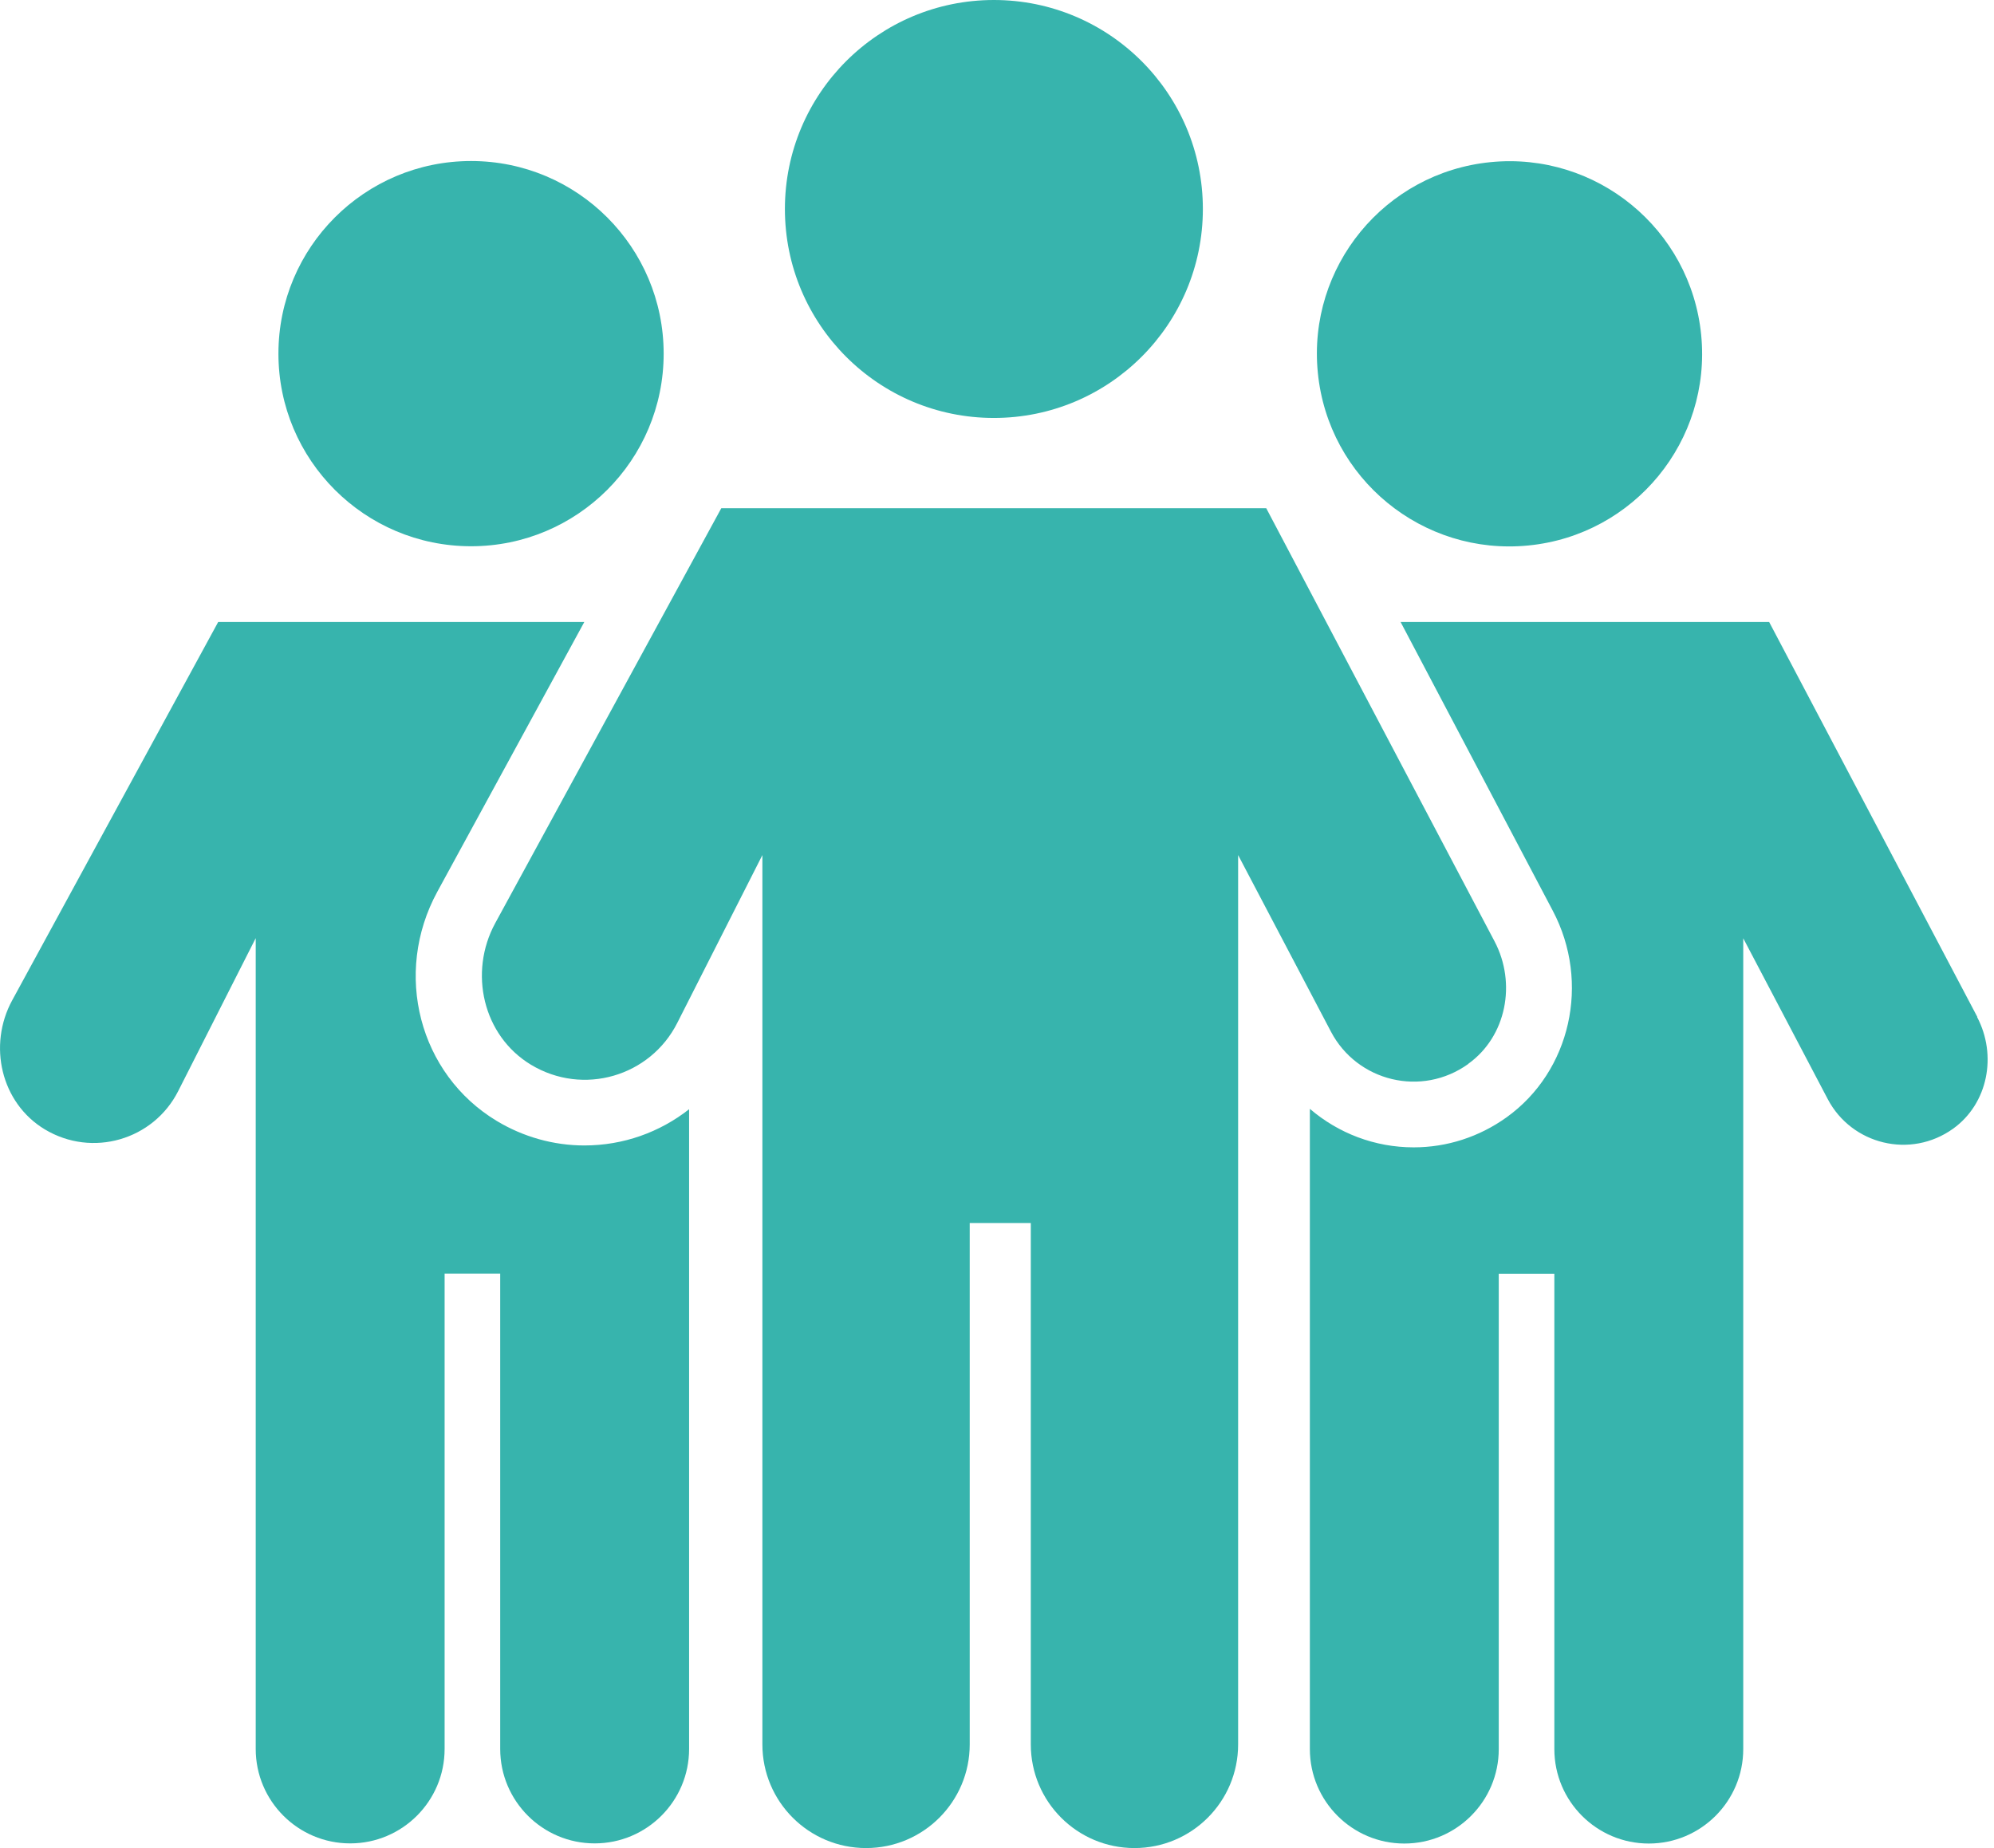
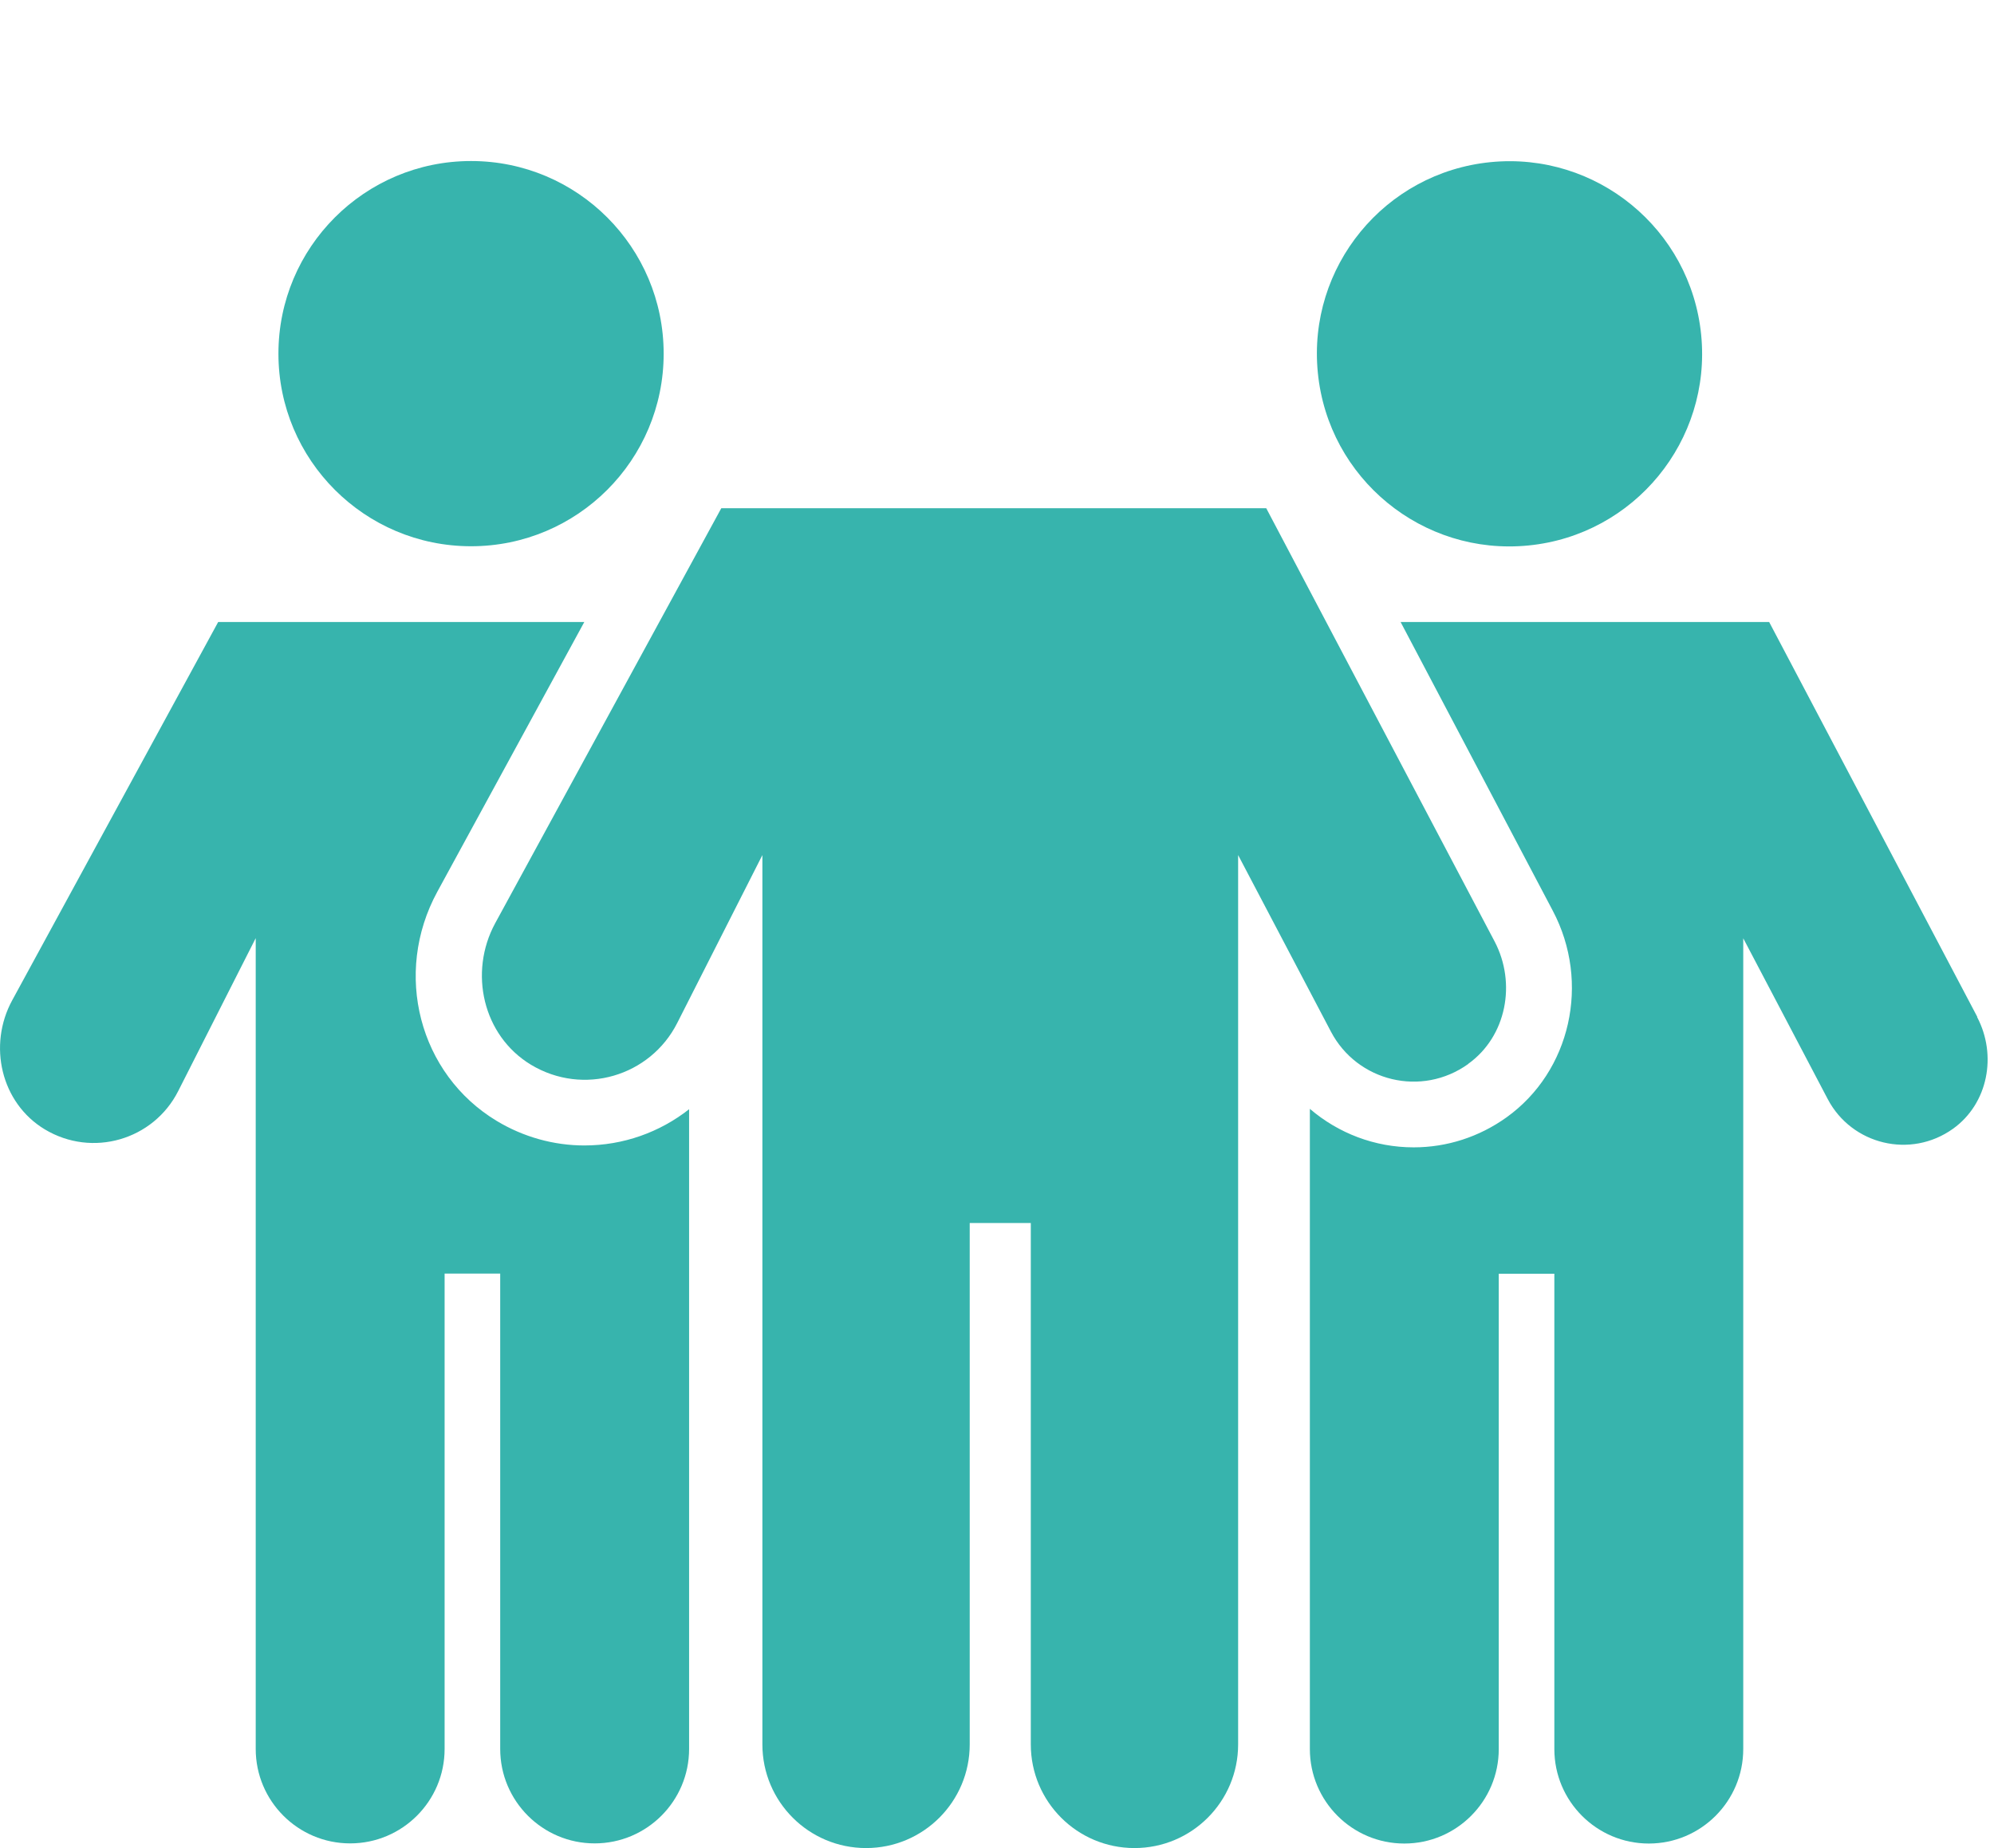
<svg xmlns="http://www.w3.org/2000/svg" width="41" height="38" viewBox="0 0 41 38" fill="none">
  <g id="Layer_1" clip-path="url(#clip0_240_8640)">
-     <path id="Vector" d="M20.436 8.594C22.809 8.594 24.733 6.67 24.733 4.297C24.733 1.924 22.809 0 20.436 0C18.062 0 16.139 1.924 16.139 4.297C16.139 6.67 18.062 8.594 20.436 8.594Z" fill="#37B4AD" />
    <path id="Vector_2" d="M9.686 11.232C11.873 11.232 13.646 9.459 13.646 7.272C13.646 5.084 11.873 3.311 9.686 3.311C7.498 3.311 5.725 5.084 5.725 7.272C5.725 9.459 7.498 11.232 9.686 11.232Z" fill="#37B4AD" />
    <path id="Vector_3" d="M31.428 11.216C33.604 11.001 35.194 9.062 34.979 6.886C34.764 4.709 32.825 3.119 30.648 3.334C28.471 3.55 26.881 5.489 27.097 7.665C27.312 9.842 29.251 11.432 31.428 11.216Z" fill="#37B4AD" />
    <path id="Vector_4" d="M30.188 21.876C30.977 21.311 31.183 20.217 30.731 19.357L26.036 10.45H14.831L10.182 18.983C9.632 19.996 9.929 21.296 10.917 21.893C11.994 22.542 13.371 22.132 13.926 21.033L15.676 17.582V35.869C15.676 37.046 16.63 38 17.808 38C18.985 38 19.939 37.046 19.939 35.869V25.148H21.195V35.869C21.195 37.046 22.149 38 23.327 38C24.504 38 25.458 37.046 25.458 35.869V17.582L27.366 21.212C27.904 22.238 29.231 22.567 30.192 21.876H30.188Z" fill="#37B4AD" />
    <path id="Vector_5" d="M10.217 23.051C8.616 22.088 8.078 20.015 8.992 18.336L12.014 12.79H4.486L0.251 20.568C-0.253 21.493 0.02 22.678 0.919 23.221C1.9 23.811 3.156 23.437 3.663 22.437L5.258 19.29V35.962C5.258 37.034 6.128 37.904 7.2 37.904C8.272 37.904 9.142 37.034 9.142 35.962V26.188H10.285V35.962C10.285 37.034 11.156 37.904 12.227 37.904C13.299 37.904 14.169 37.034 14.169 35.962V22.808C13.567 23.282 12.815 23.553 12.016 23.553C11.384 23.553 10.76 23.378 10.214 23.049L10.217 23.051Z" fill="#37B4AD" />
    <path id="Vector_6" d="M40.657 20.91L36.377 12.79H28.799L31.928 18.727C32.707 20.202 32.297 22.029 30.977 22.975C30.414 23.378 29.753 23.592 29.067 23.592C28.268 23.592 27.518 23.302 26.933 22.8V35.965C26.933 37.036 27.803 37.907 28.875 37.907C29.947 37.907 30.817 37.036 30.817 35.965V26.191H31.96V35.965C31.96 37.036 32.83 37.907 33.902 37.907C34.974 37.907 35.844 37.036 35.844 35.965V19.293L37.582 22.601C38.074 23.535 39.283 23.835 40.158 23.209C40.879 22.692 41.066 21.697 40.653 20.913L40.657 20.91Z" fill="#37B4AD" />
  </g>
  <defs>
    <clipPath id="clip0_240_8640">
      <rect width="40.871" height="38" fill="white" />
    </clipPath>
  </defs>
</svg>